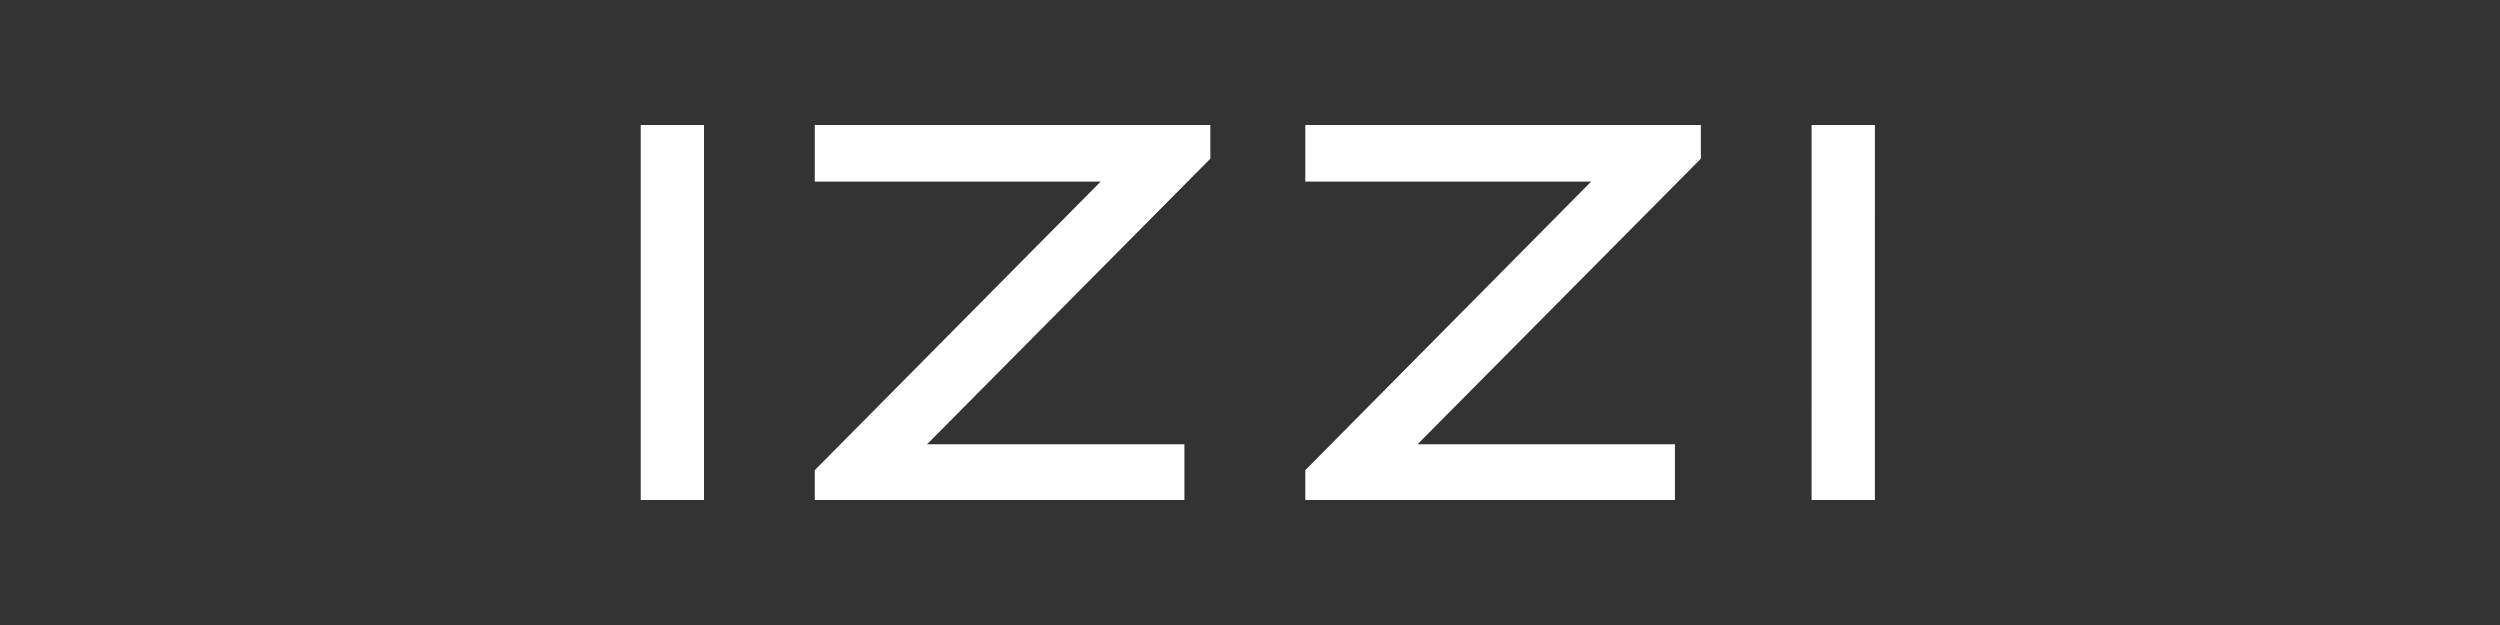
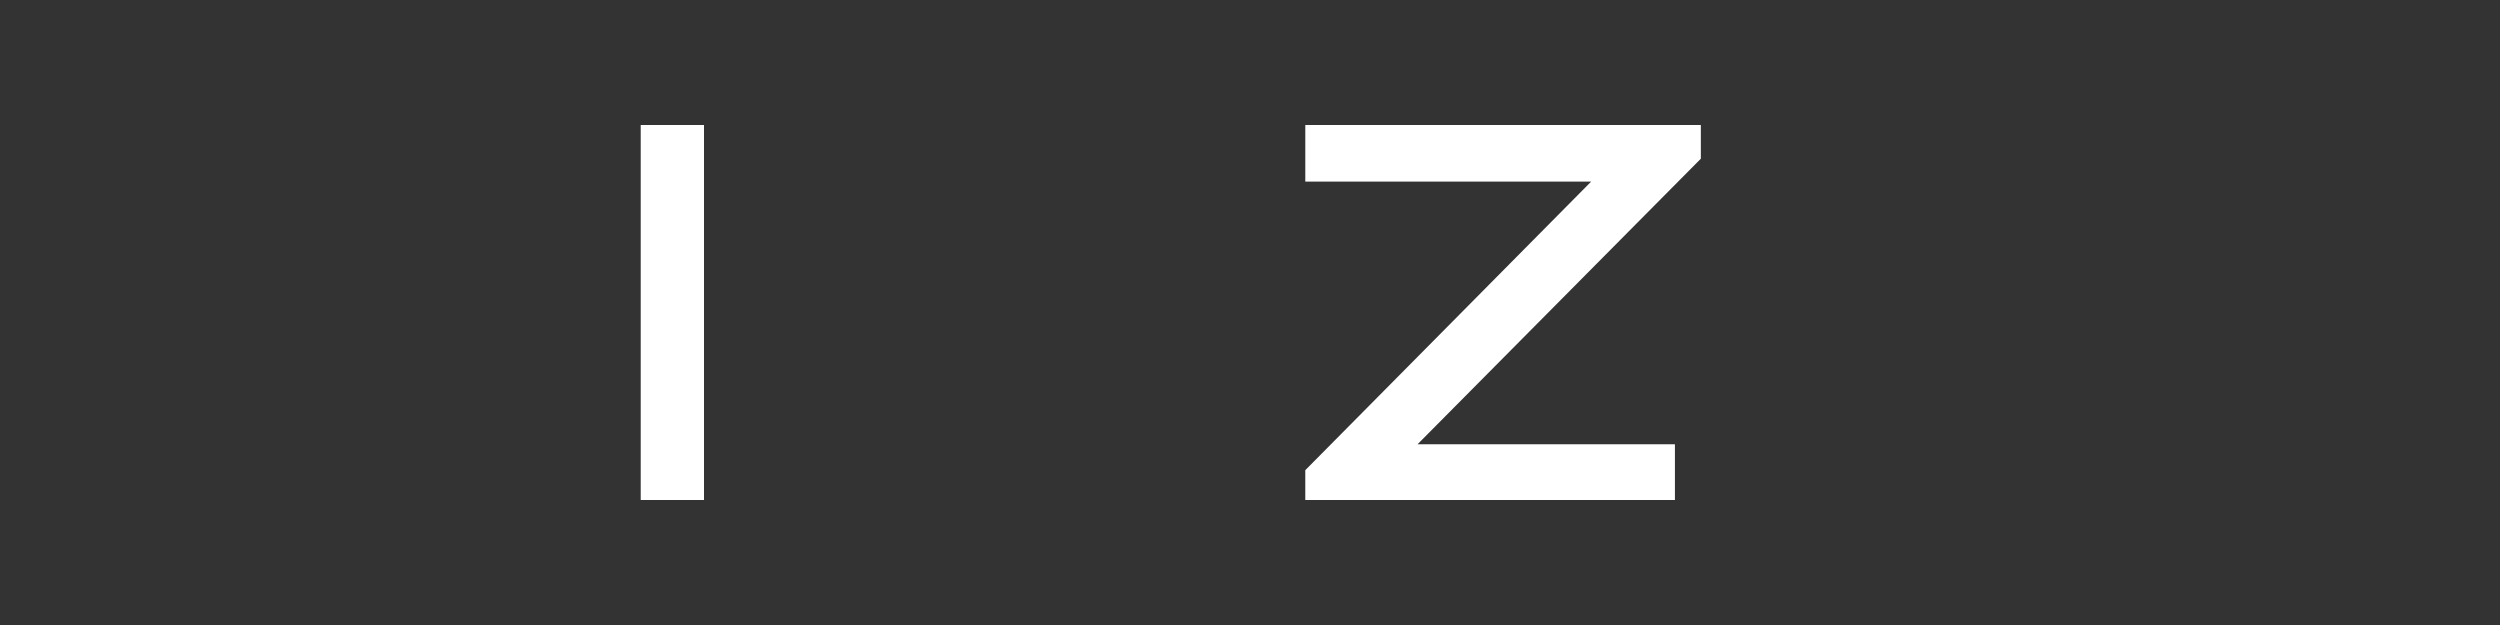
<svg xmlns="http://www.w3.org/2000/svg" width="160" height="40" viewBox="0 0 160 40" fill="none">
  <rect x="0" y="0" width="160" height="40" fill="#333333" stroke="none" />
  <g clip-path="url(#clip0_15134_109967)">
-     <path d="M115.943 8H119.993L119.992 32H115.942L115.943 8Z" fill="white" />
    <path d="M108.854 8V10.157L90.723 28.433H107.195V32L83.538 31.999V30.092L101.834 11.622H83.539V8H108.854Z" fill="white" />
-     <path d="M77.462 8V10.157L59.331 28.433H75.802V32L52.145 31.999V30.092L70.442 11.622H52.146V8H77.462Z" fill="white" />
    <path d="M41.006 8H45.056V32H41.006V8Z" fill="white" />
  </g>
  <defs>
    <clipPath id="clip0_15134_109967">
      <rect width="79" height="24" fill="white" transform="translate(41 8)" />
    </clipPath>
  </defs>
</svg>